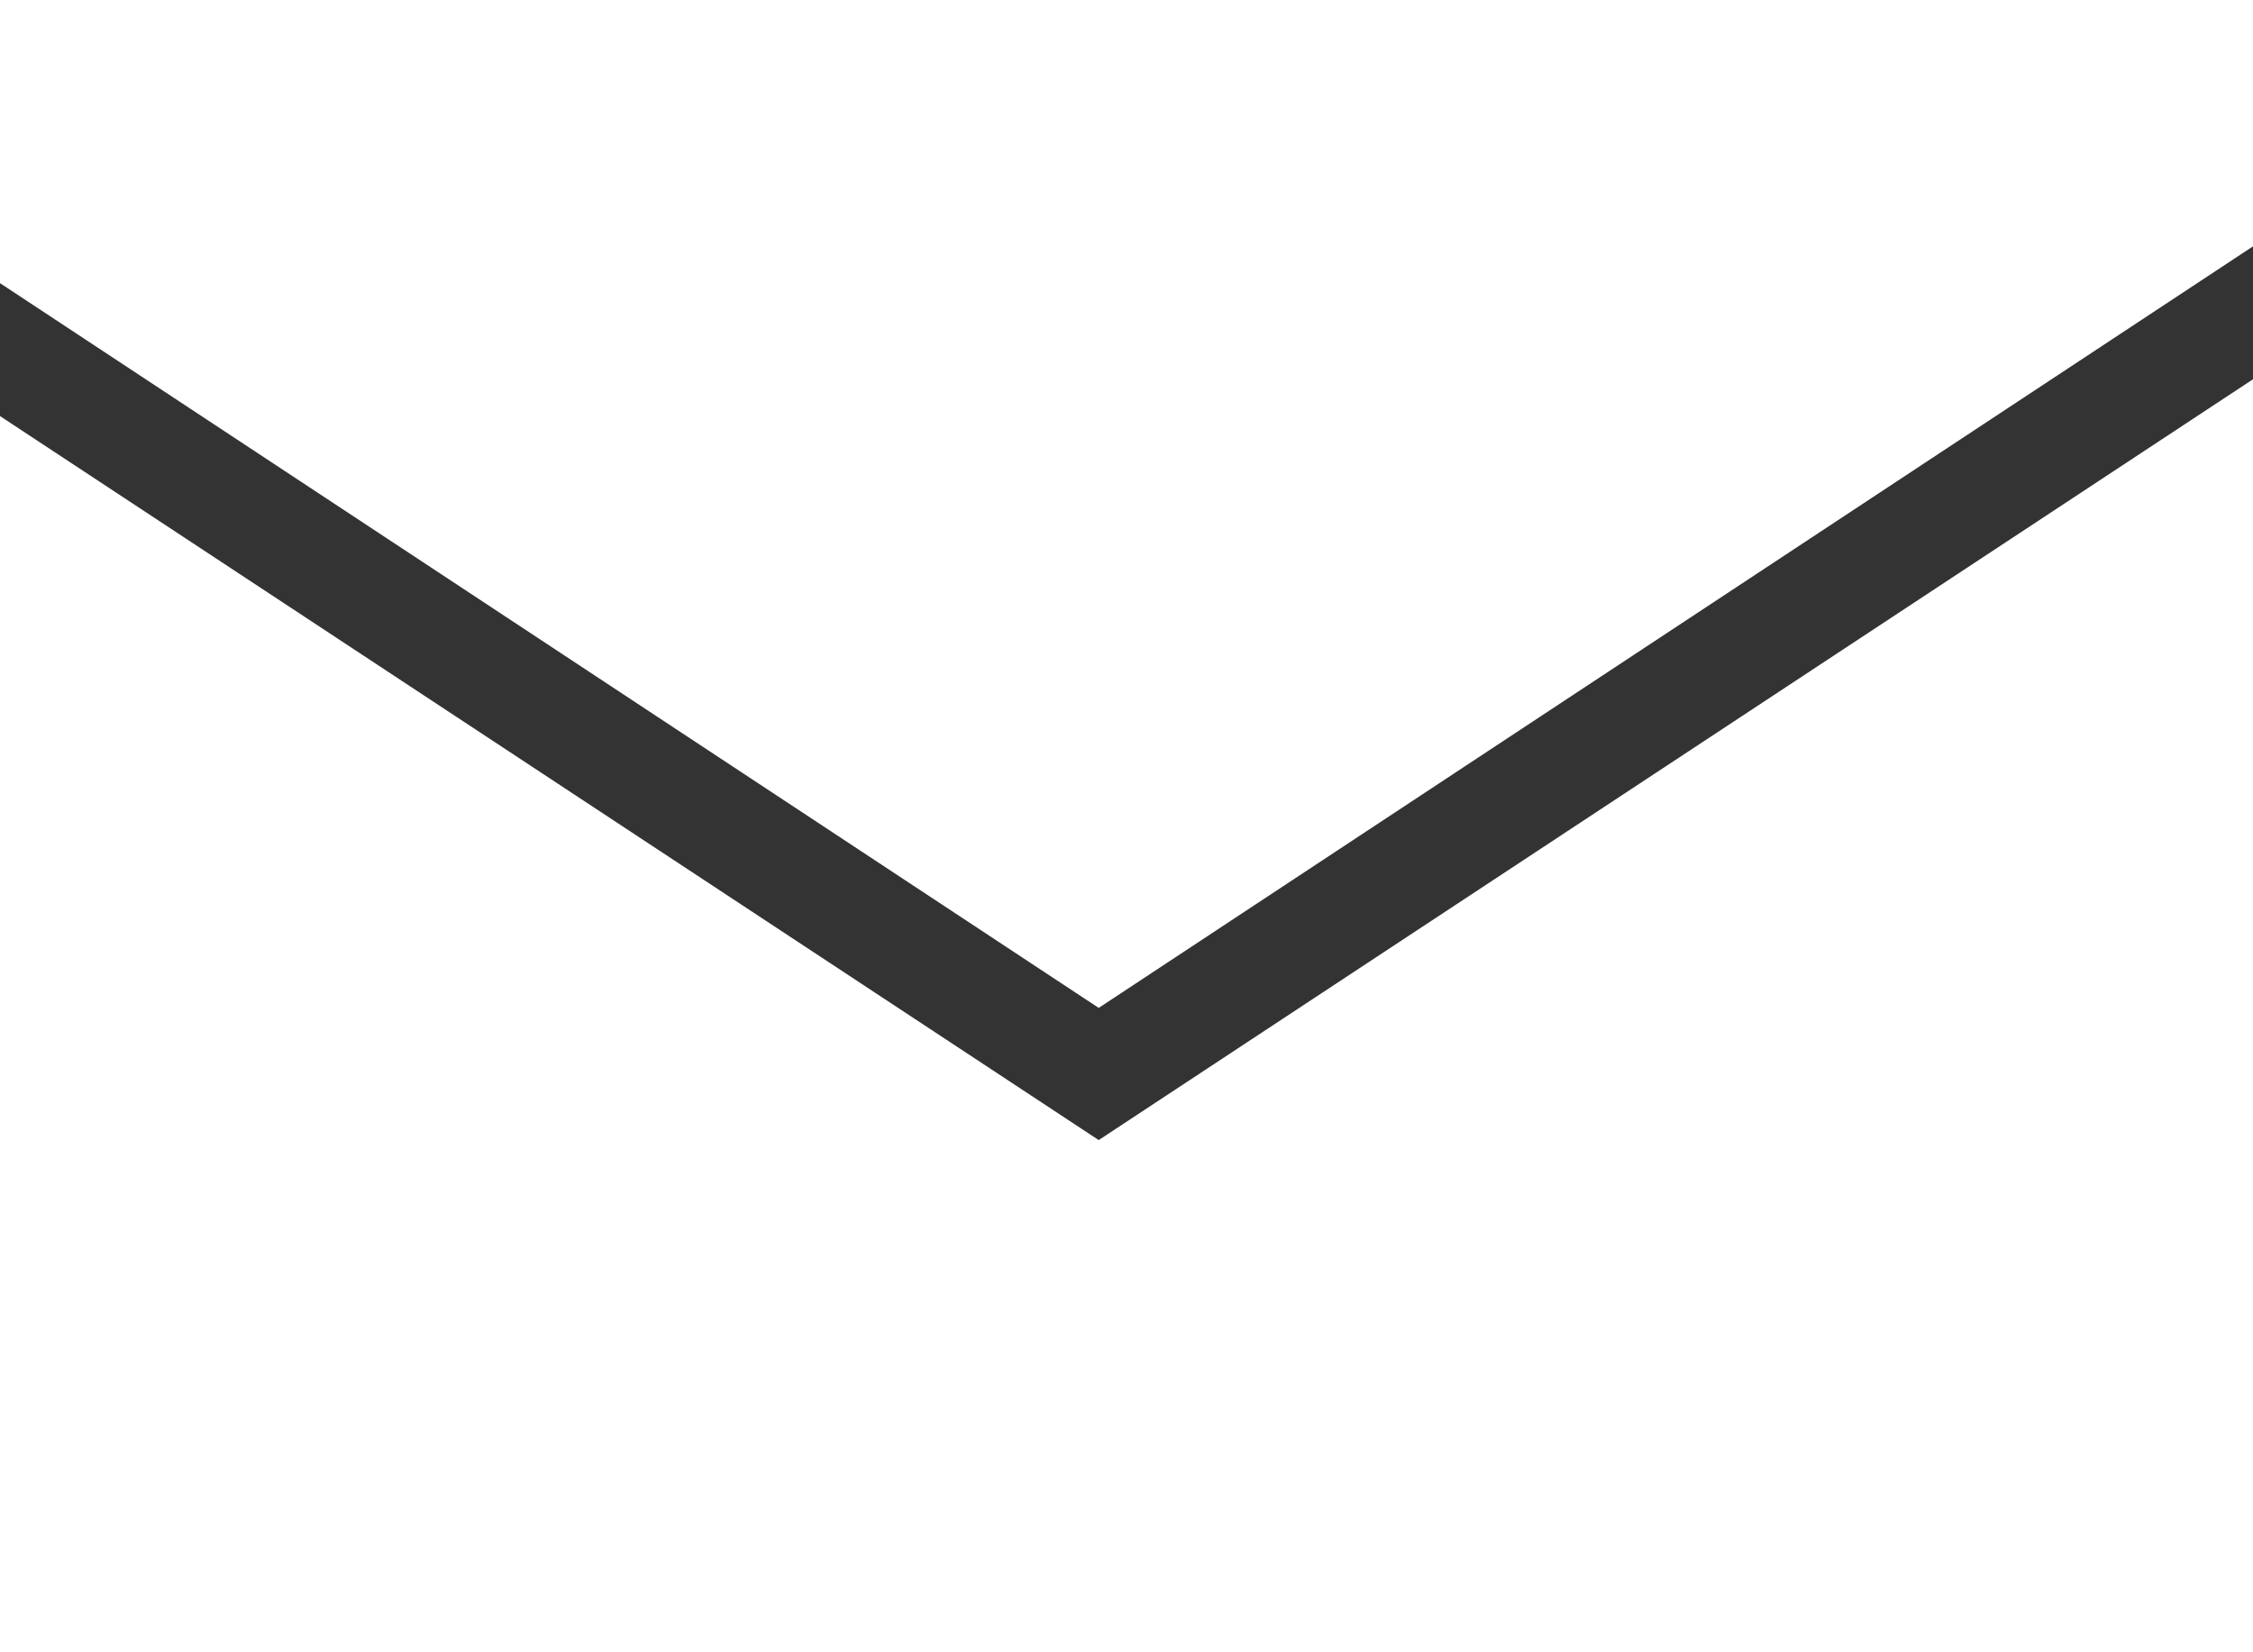
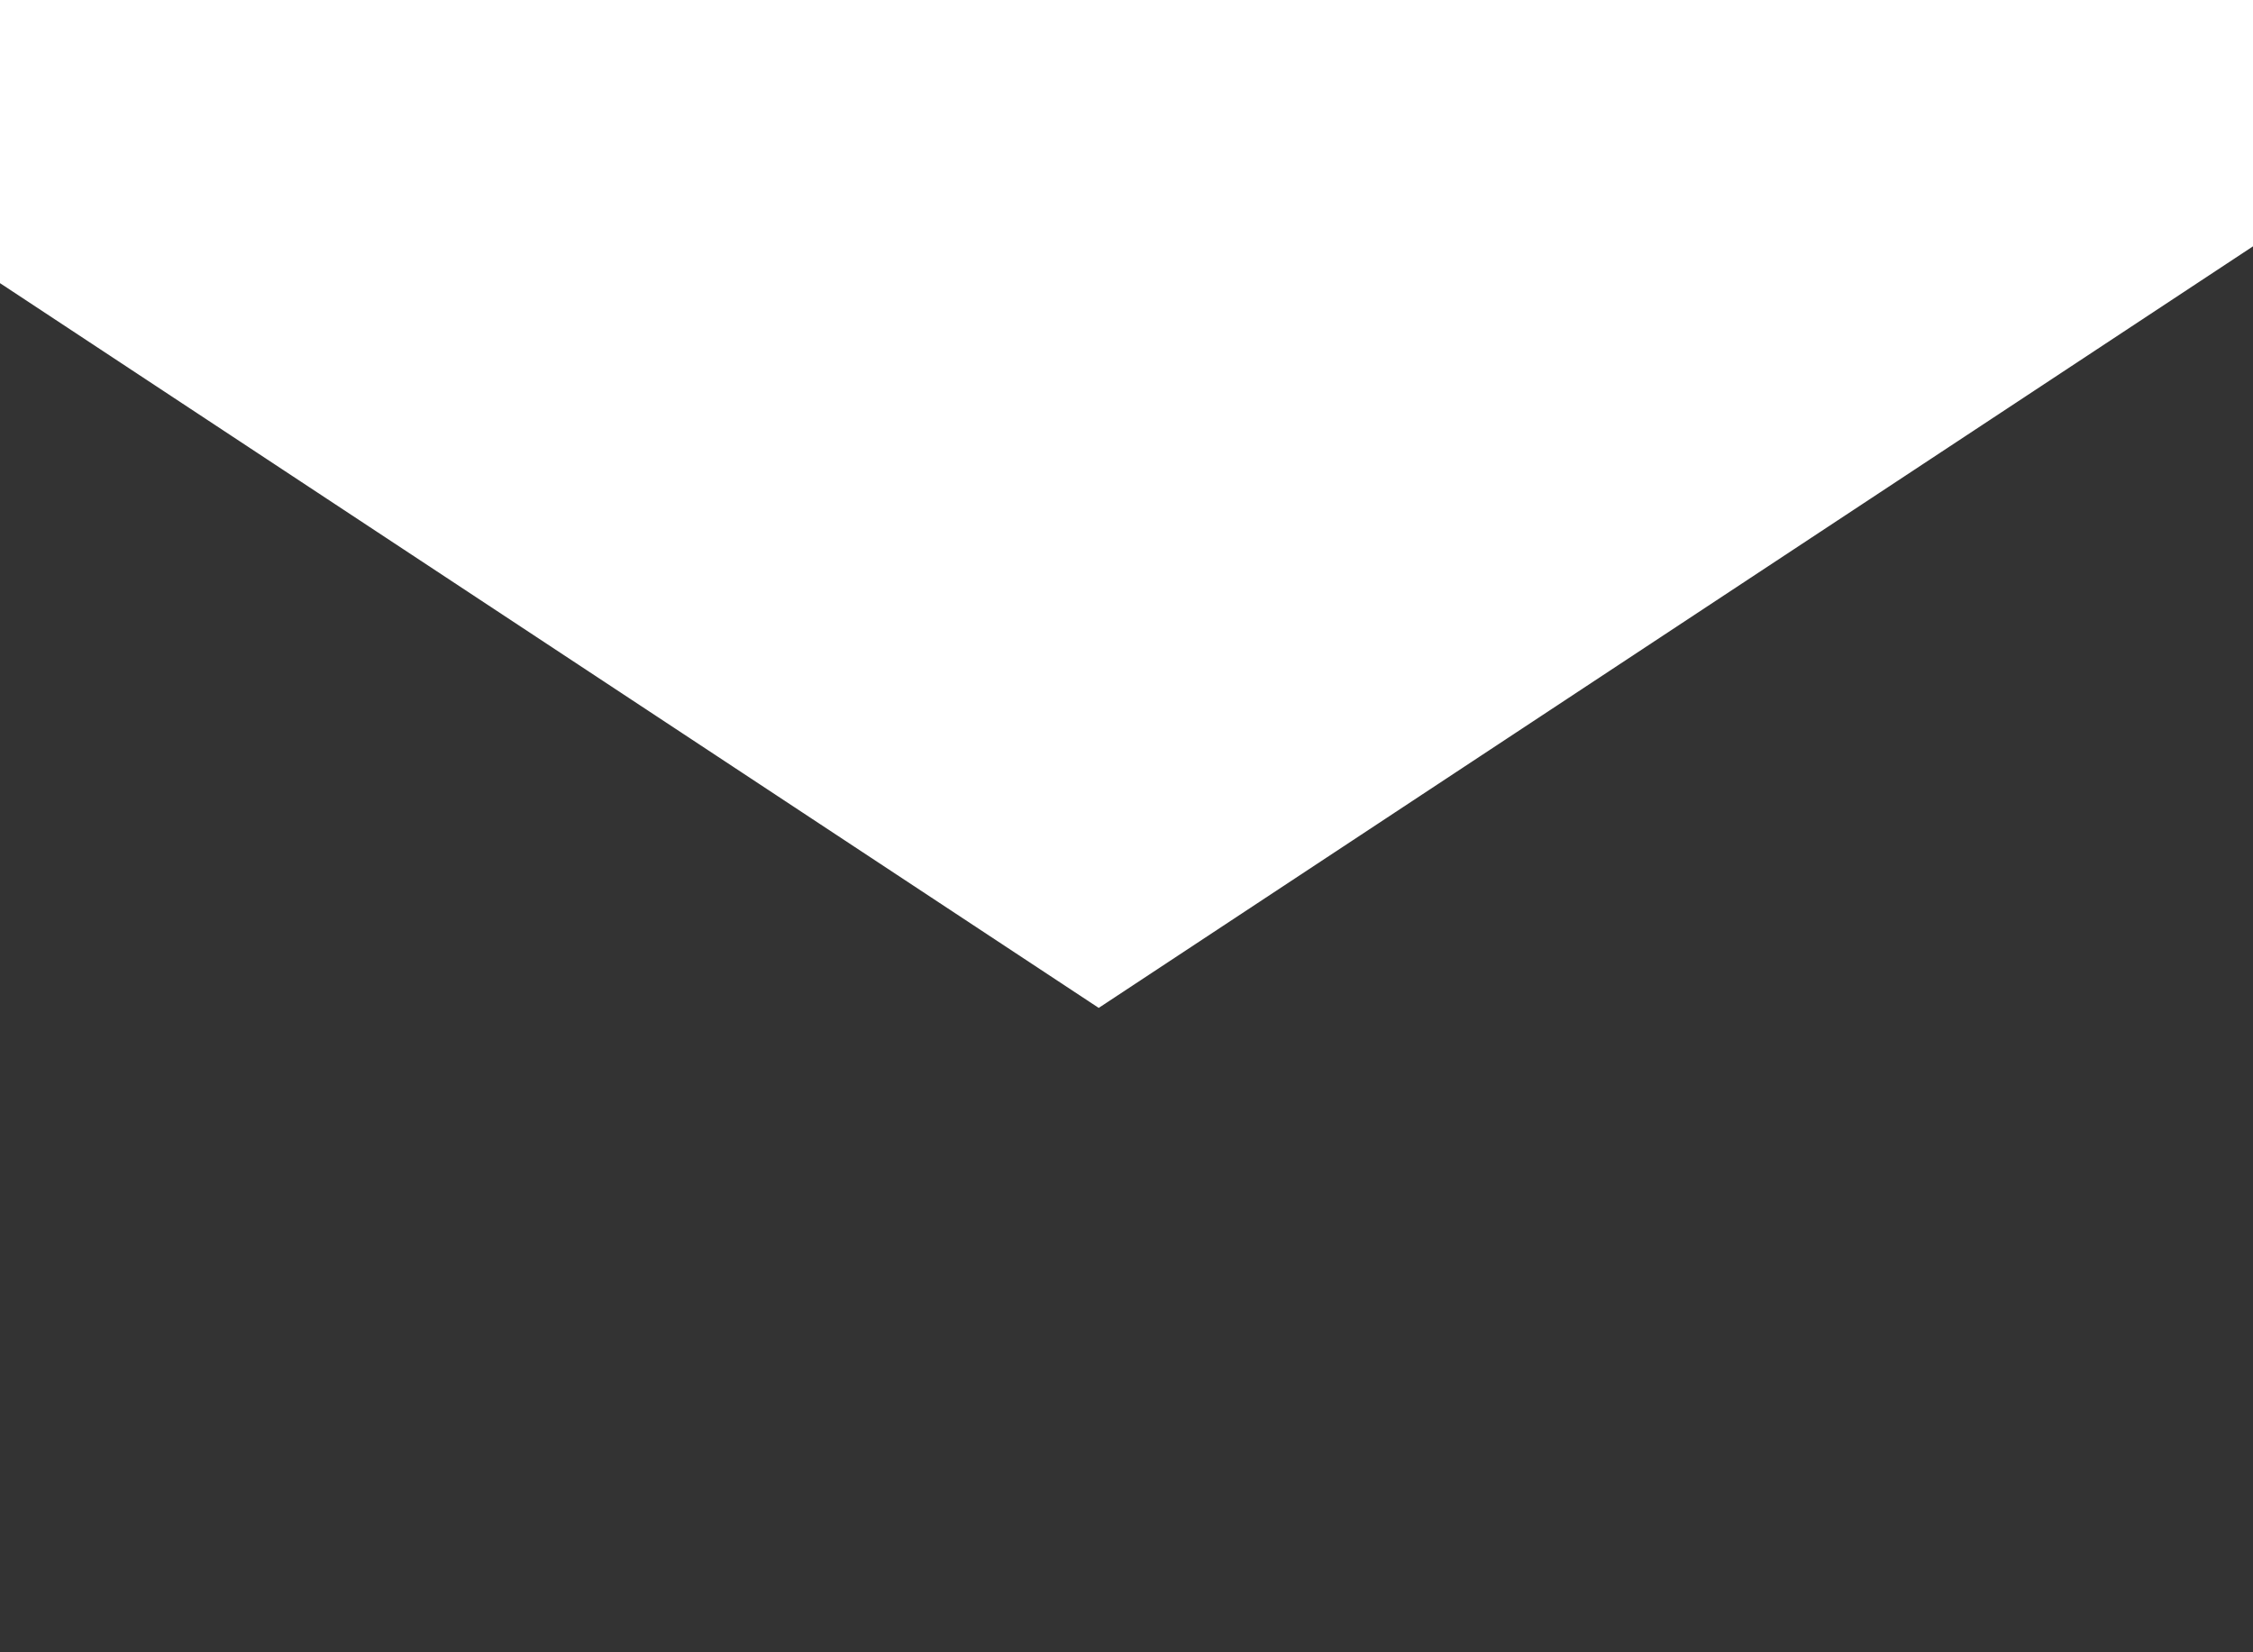
<svg xmlns="http://www.w3.org/2000/svg" viewBox="0 0 30 22">
  <rect x="0" y="0" width="30" height="22" fill="#333333" stroke="none" />
  <defs>
    <style>.cls-1{fill:#fff;}</style>
  </defs>
  <g id="レイヤー_2" data-name="レイヤー 2">
    <g id="レイヤー_1-2" data-name="レイヤー 1">
-       <polygon class="cls-1" points="14.63 15.18 0 5.54 0 22 30 22 30 5.05 14.63 15.18" />
      <polygon class="cls-1" points="14.63 13.42 30 3.28 30 0 0 0 0 3.77 14.63 13.42" />
    </g>
  </g>
</svg>